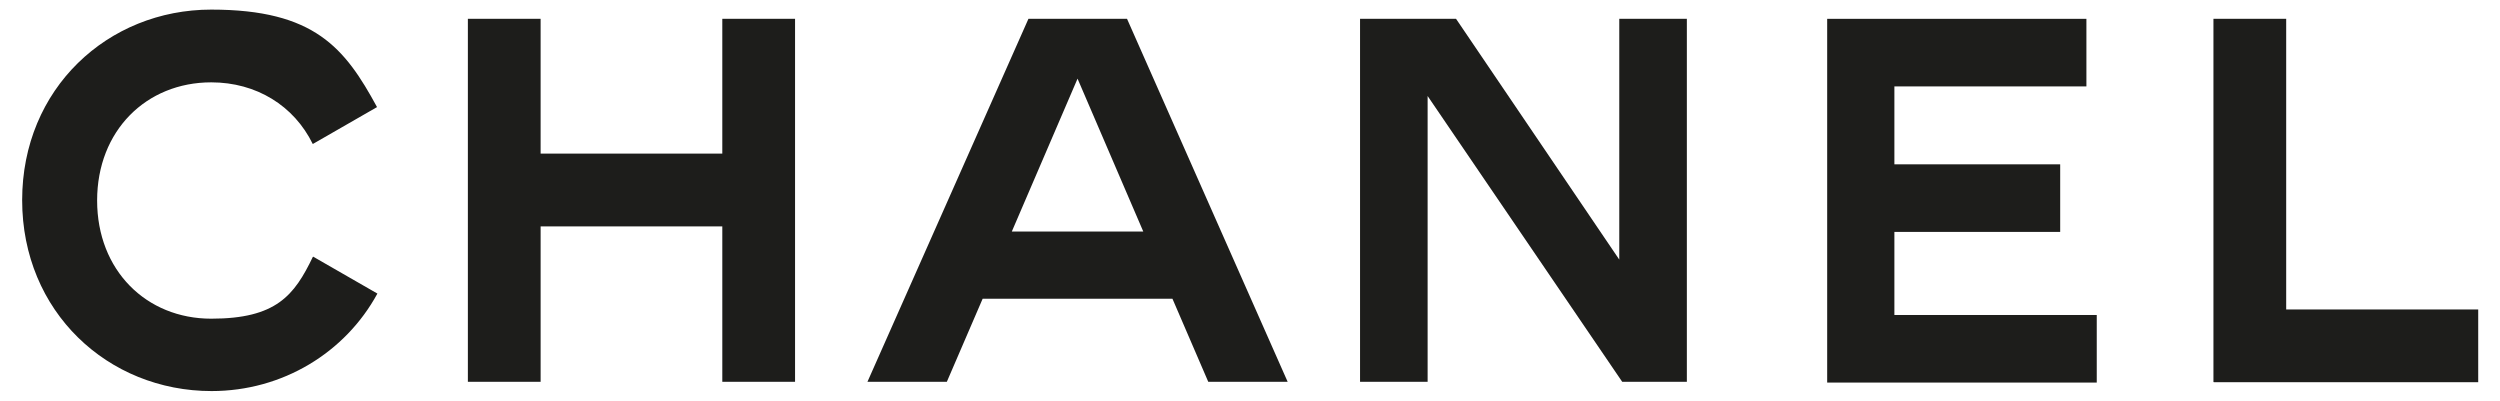
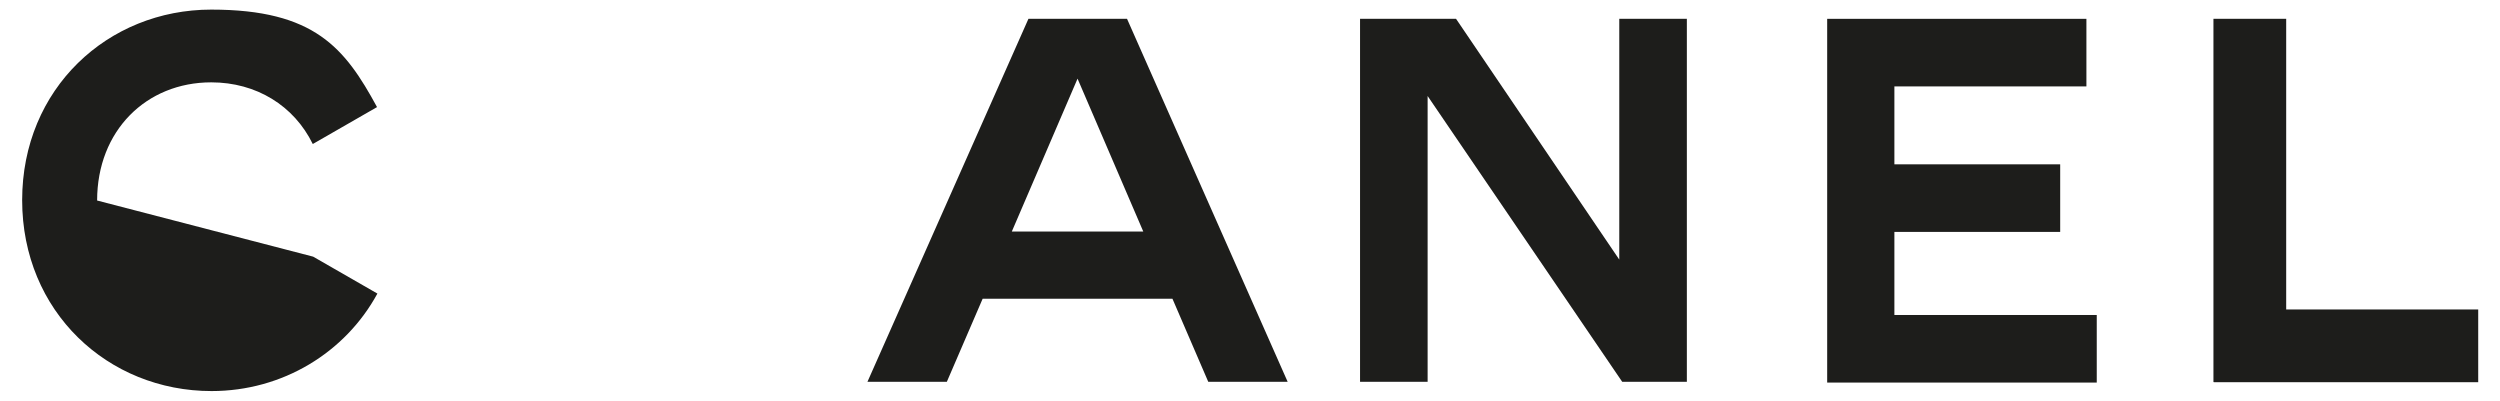
<svg xmlns="http://www.w3.org/2000/svg" id="Calque_1" data-name="Calque 1" version="1.1" viewBox="0 0 677 108.5">
  <defs>
    <style> .cls-1 { fill: #1d1d1b; stroke-width: 0px; } </style>
  </defs>
-   <path class="cls-1" d="M84.8,69.5l17.4,10c-8.7,16-25.7,26.4-44.9,26.4-28.1,0-51.3-21.5-51.3-51.7S29.2,2.6,57.2,2.6s36.2,10.4,44.9,26.4l-17.4,10c-5.1-10.4-15.3-16.7-27.5-16.7-17.6,0-30.9,13.1-30.9,32s13.3,32,30.9,32,22.5-6.3,27.5-16.7Z" />
-   <path class="cls-1" d="M195.6,103.4v-42.1h-49.2v42.1h-19.7V5.1h19.7v36.5h49.2V5.1h19.7v98.3h-19.7Z" />
+   <path class="cls-1" d="M84.8,69.5l17.4,10c-8.7,16-25.7,26.4-44.9,26.4-28.1,0-51.3-21.5-51.3-51.7S29.2,2.6,57.2,2.6s36.2,10.4,44.9,26.4l-17.4,10c-5.1-10.4-15.3-16.7-27.5-16.7-17.6,0-30.9,13.1-30.9,32Z" />
  <path class="cls-1" d="M348.7,103.4h-21.5l-9.7-22.5h-51.4l-9.7,22.5h-21.5L278.5,5.1h26.7l43.5,98.3ZM309.6,62.7l-17.8-41.4-17.8,41.4h35.7Z" />
  <path class="cls-1" d="M439.3,103.4l-52.7-77.4v77.4h-18.3V5.1h26l44.2,65.2V5.1h18.3v98.3h-17.6Z" />
  <path class="cls-1" d="M494.8,103.4V5.1h70.2v18.3h-52v21.1h44.9v18.3h-44.9v22.5h54.8v18.3h-73Z" />
  <path class="cls-1" d="M599.4,103.4V5.1h19.7v78.7h52v19.7h-71.6Z" />
</svg>